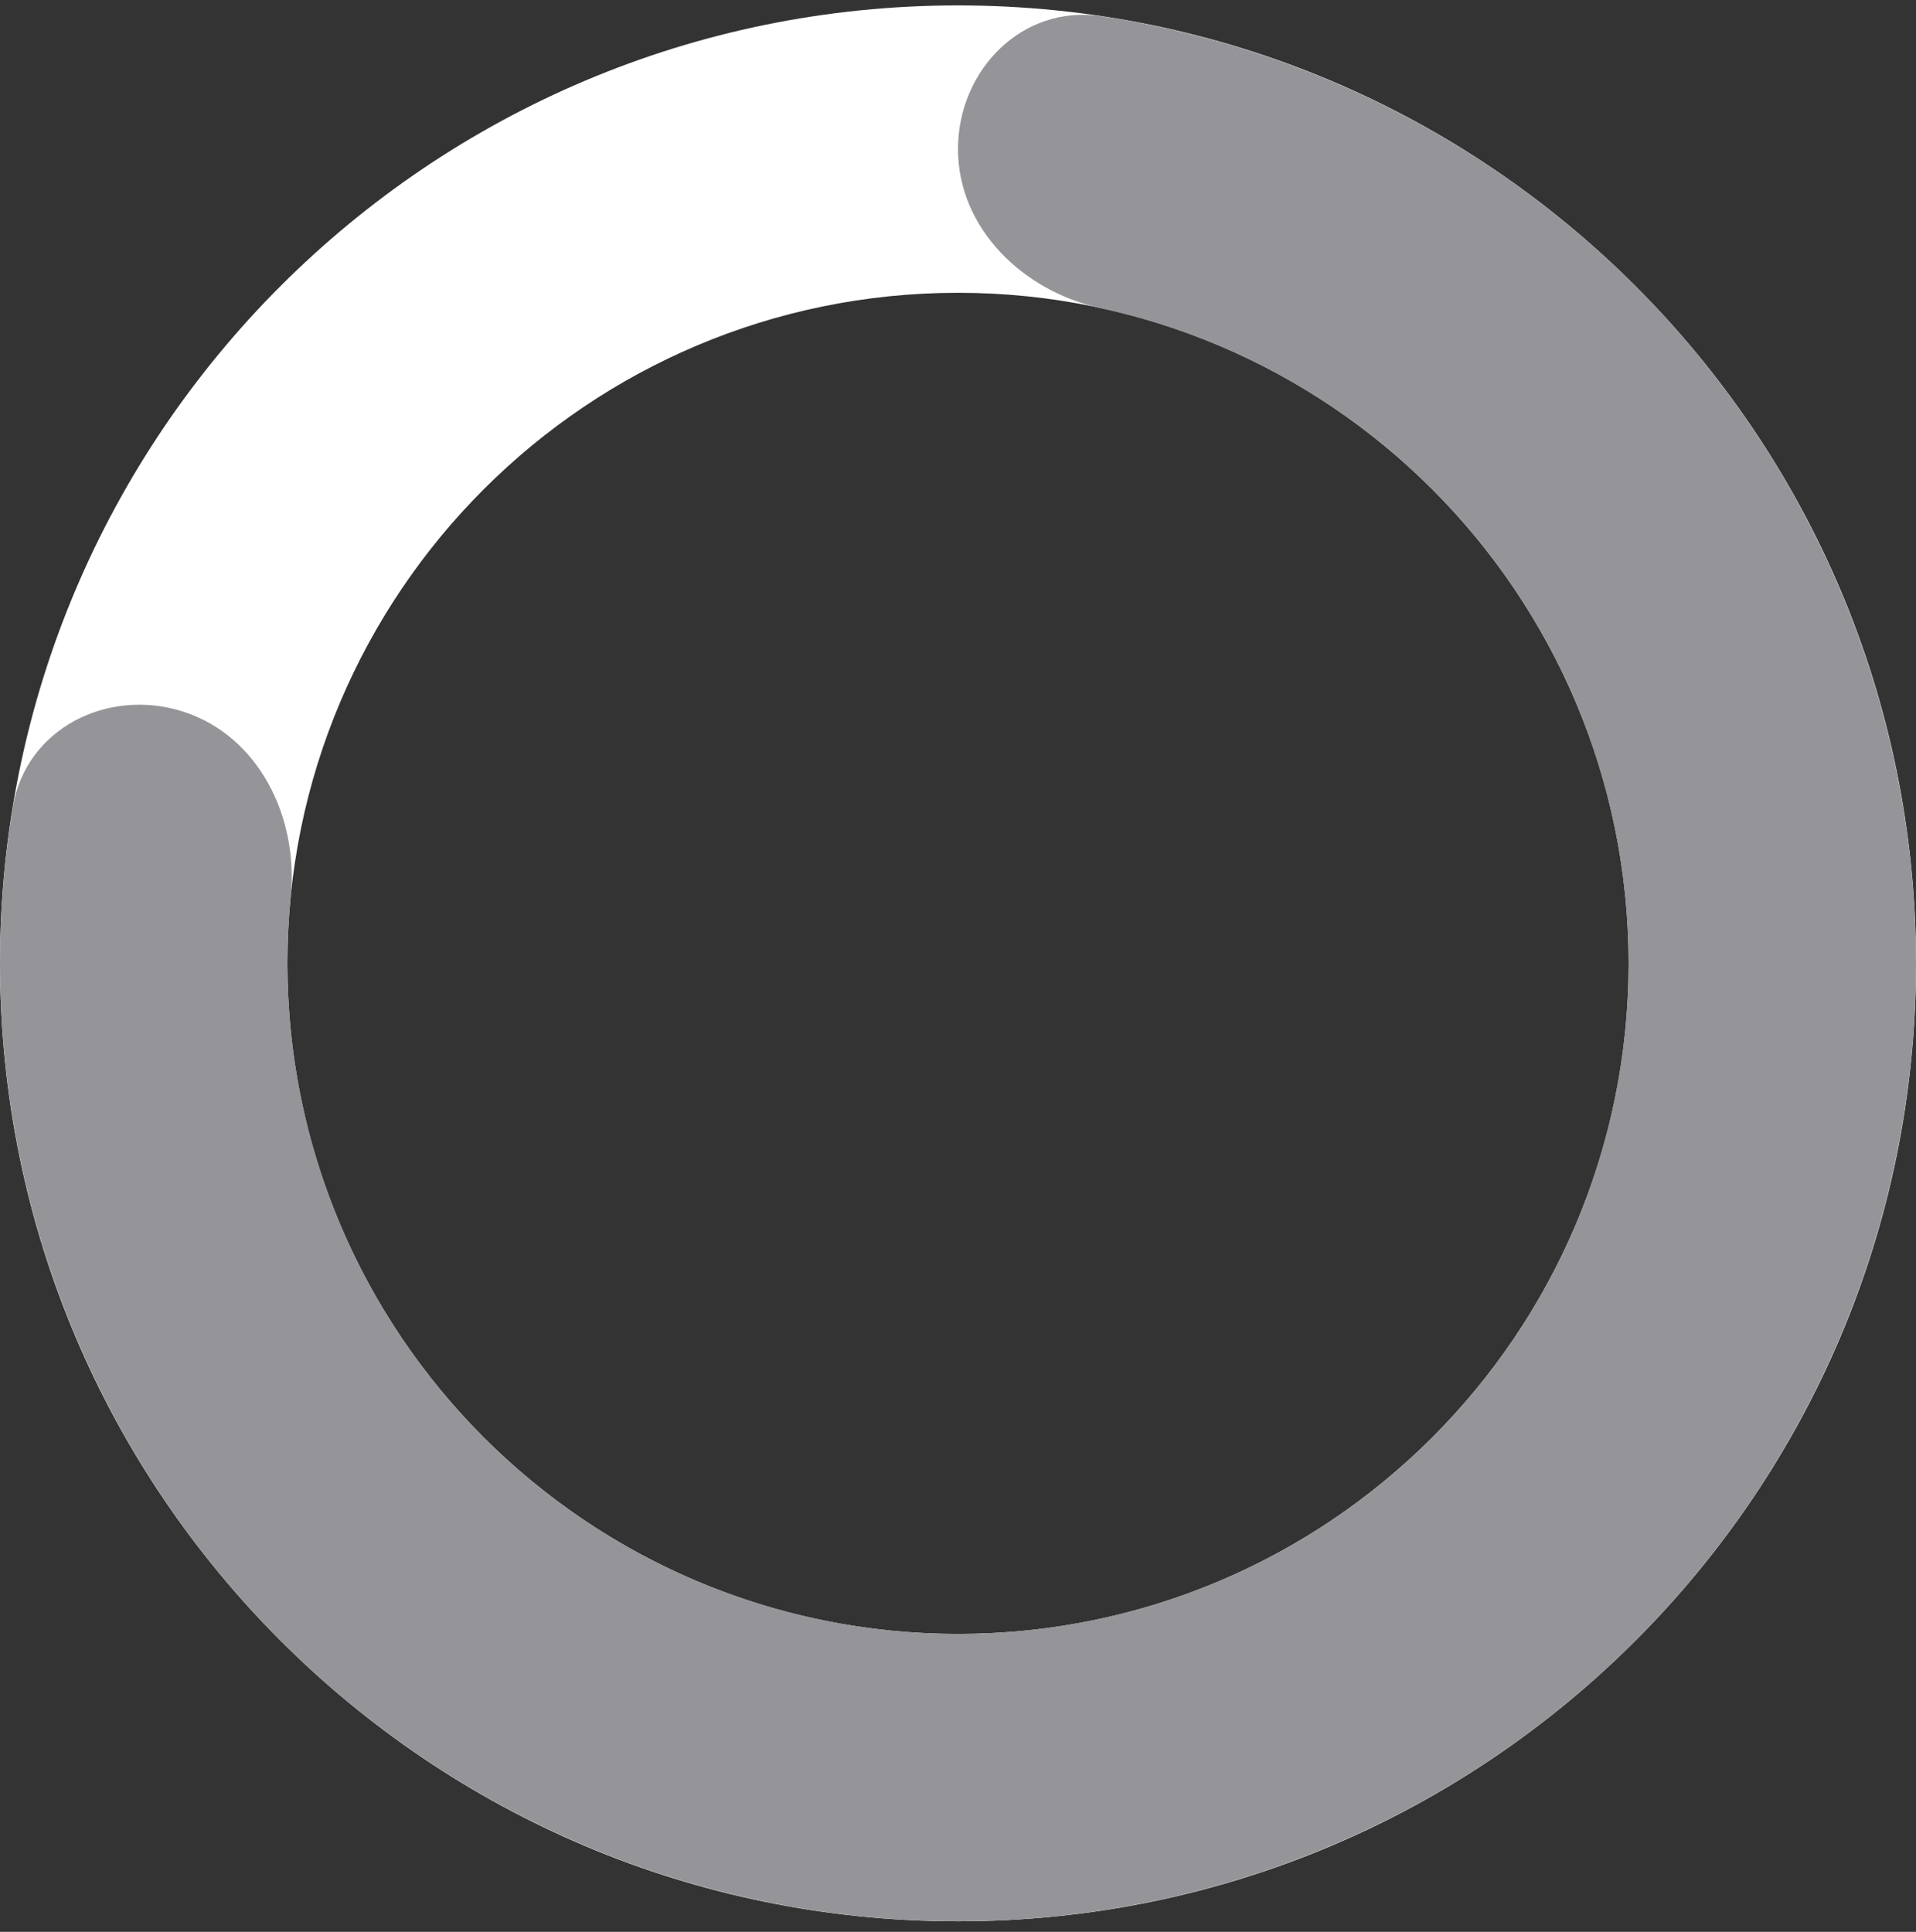
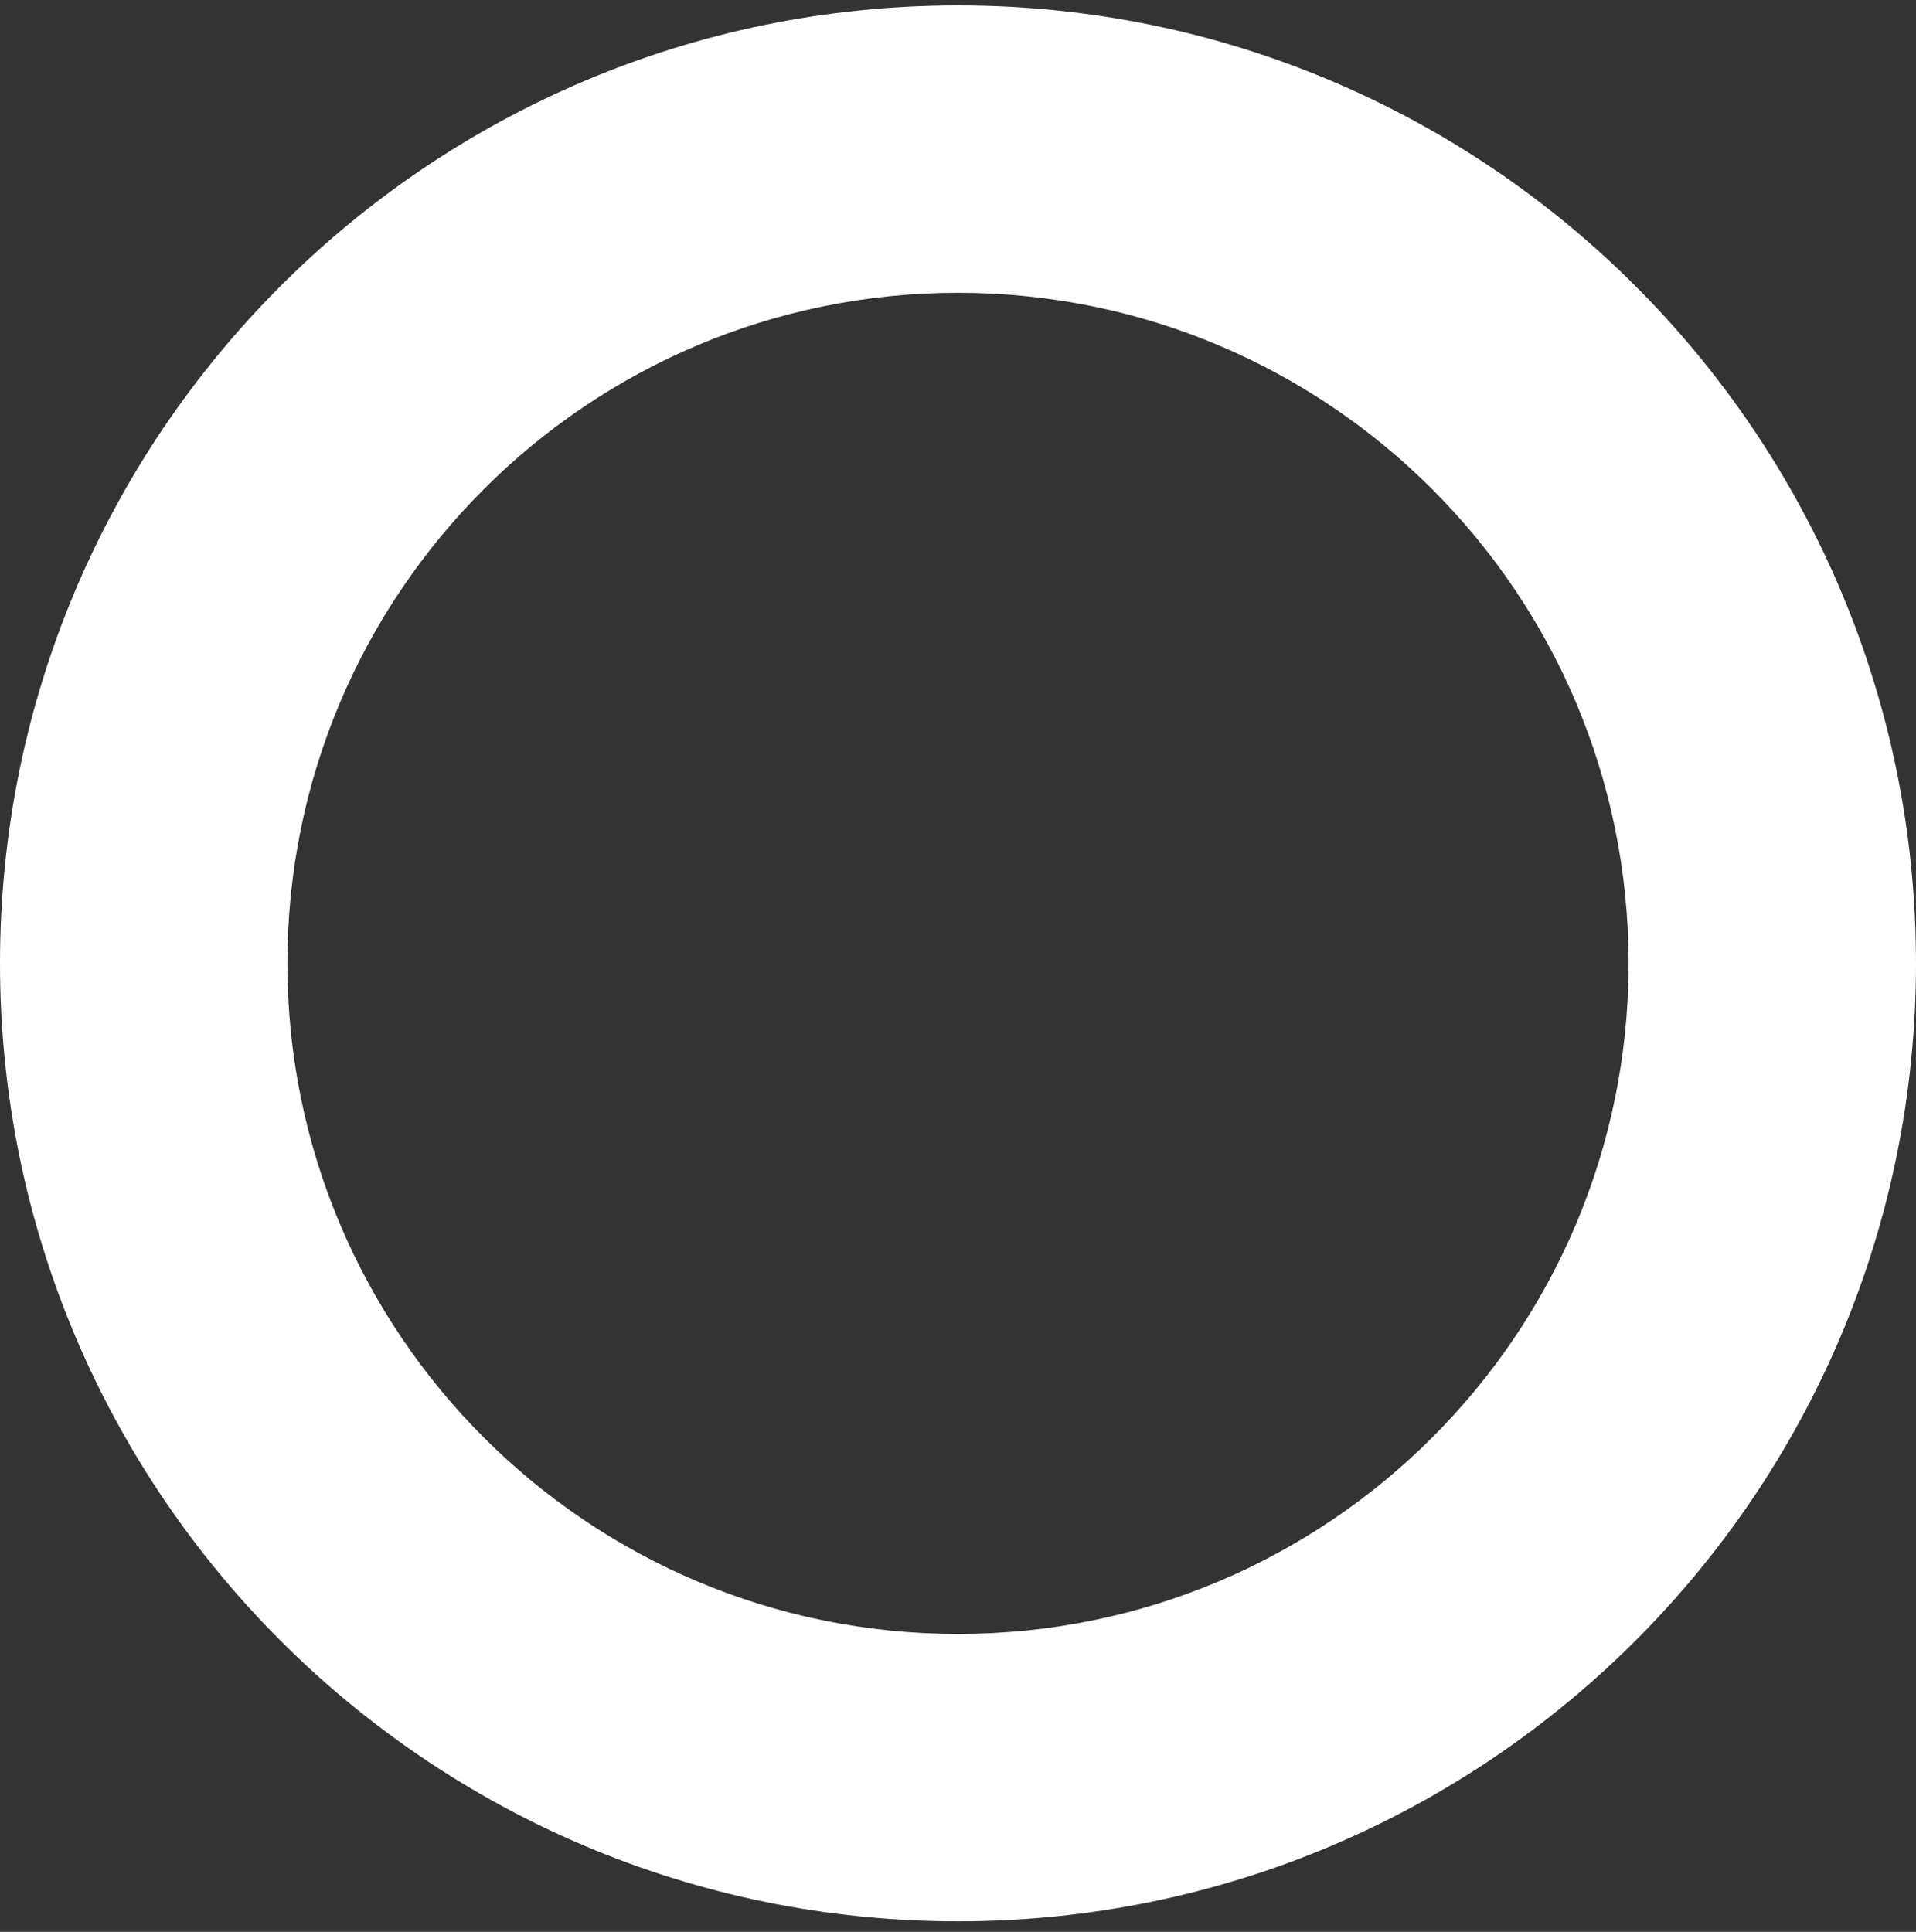
<svg xmlns="http://www.w3.org/2000/svg" width="120" height="121" viewBox="0 0 120 121" fill="none">
  <rect x="0" y="0" width="120" height="121" fill="#333333" stroke="none" />
  <g id="grÃ¡fico">
    <path id="Ellipse 19" d="M120 60.339C120 93.476 93.137 120.339 60 120.339C26.863 120.339 0 93.476 0 60.339C0 27.202 26.863 0.339 60 0.339C93.137 0.339 120 27.202 120 60.339ZM18 60.339C18 83.535 36.804 102.339 60 102.339C83.196 102.339 102 83.535 102 60.339C102 37.143 83.196 18.339 60 18.339C36.804 18.339 18 37.143 18 60.339Z" fill="white" />
-     <path id="Ellipse 18" d="M60 9.339C60 4.368 64.052 0.27 68.966 1.013C78.428 2.443 87.456 6.122 95.267 11.798C105.518 19.245 113.148 29.747 117.063 41.798C120.979 53.849 120.979 66.829 117.063 78.88C113.148 90.93 105.518 101.432 95.267 108.88C85.016 116.328 72.671 120.339 60 120.339C47.329 120.339 34.984 116.328 24.733 108.88C14.482 101.432 6.852 90.93 2.937 78.88C-0.047 69.697 -0.757 59.974 0.807 50.534C1.619 45.63 6.769 43.043 11.496 44.579C16.223 46.115 18.705 51.206 18.209 56.151C17.633 61.908 18.248 67.754 20.056 73.318C22.797 81.753 28.137 89.104 35.313 94.318C42.489 99.531 51.13 102.339 60 102.339C68.87 102.339 77.511 99.531 84.687 94.318C91.863 89.104 97.204 81.753 99.944 73.318C102.685 64.882 102.685 55.796 99.944 47.36C97.204 38.925 91.863 31.573 84.687 26.36C79.954 22.922 74.584 20.53 68.931 19.299C64.075 18.242 60 14.309 60 9.339Z" fill="#959599" />
  </g>
</svg>